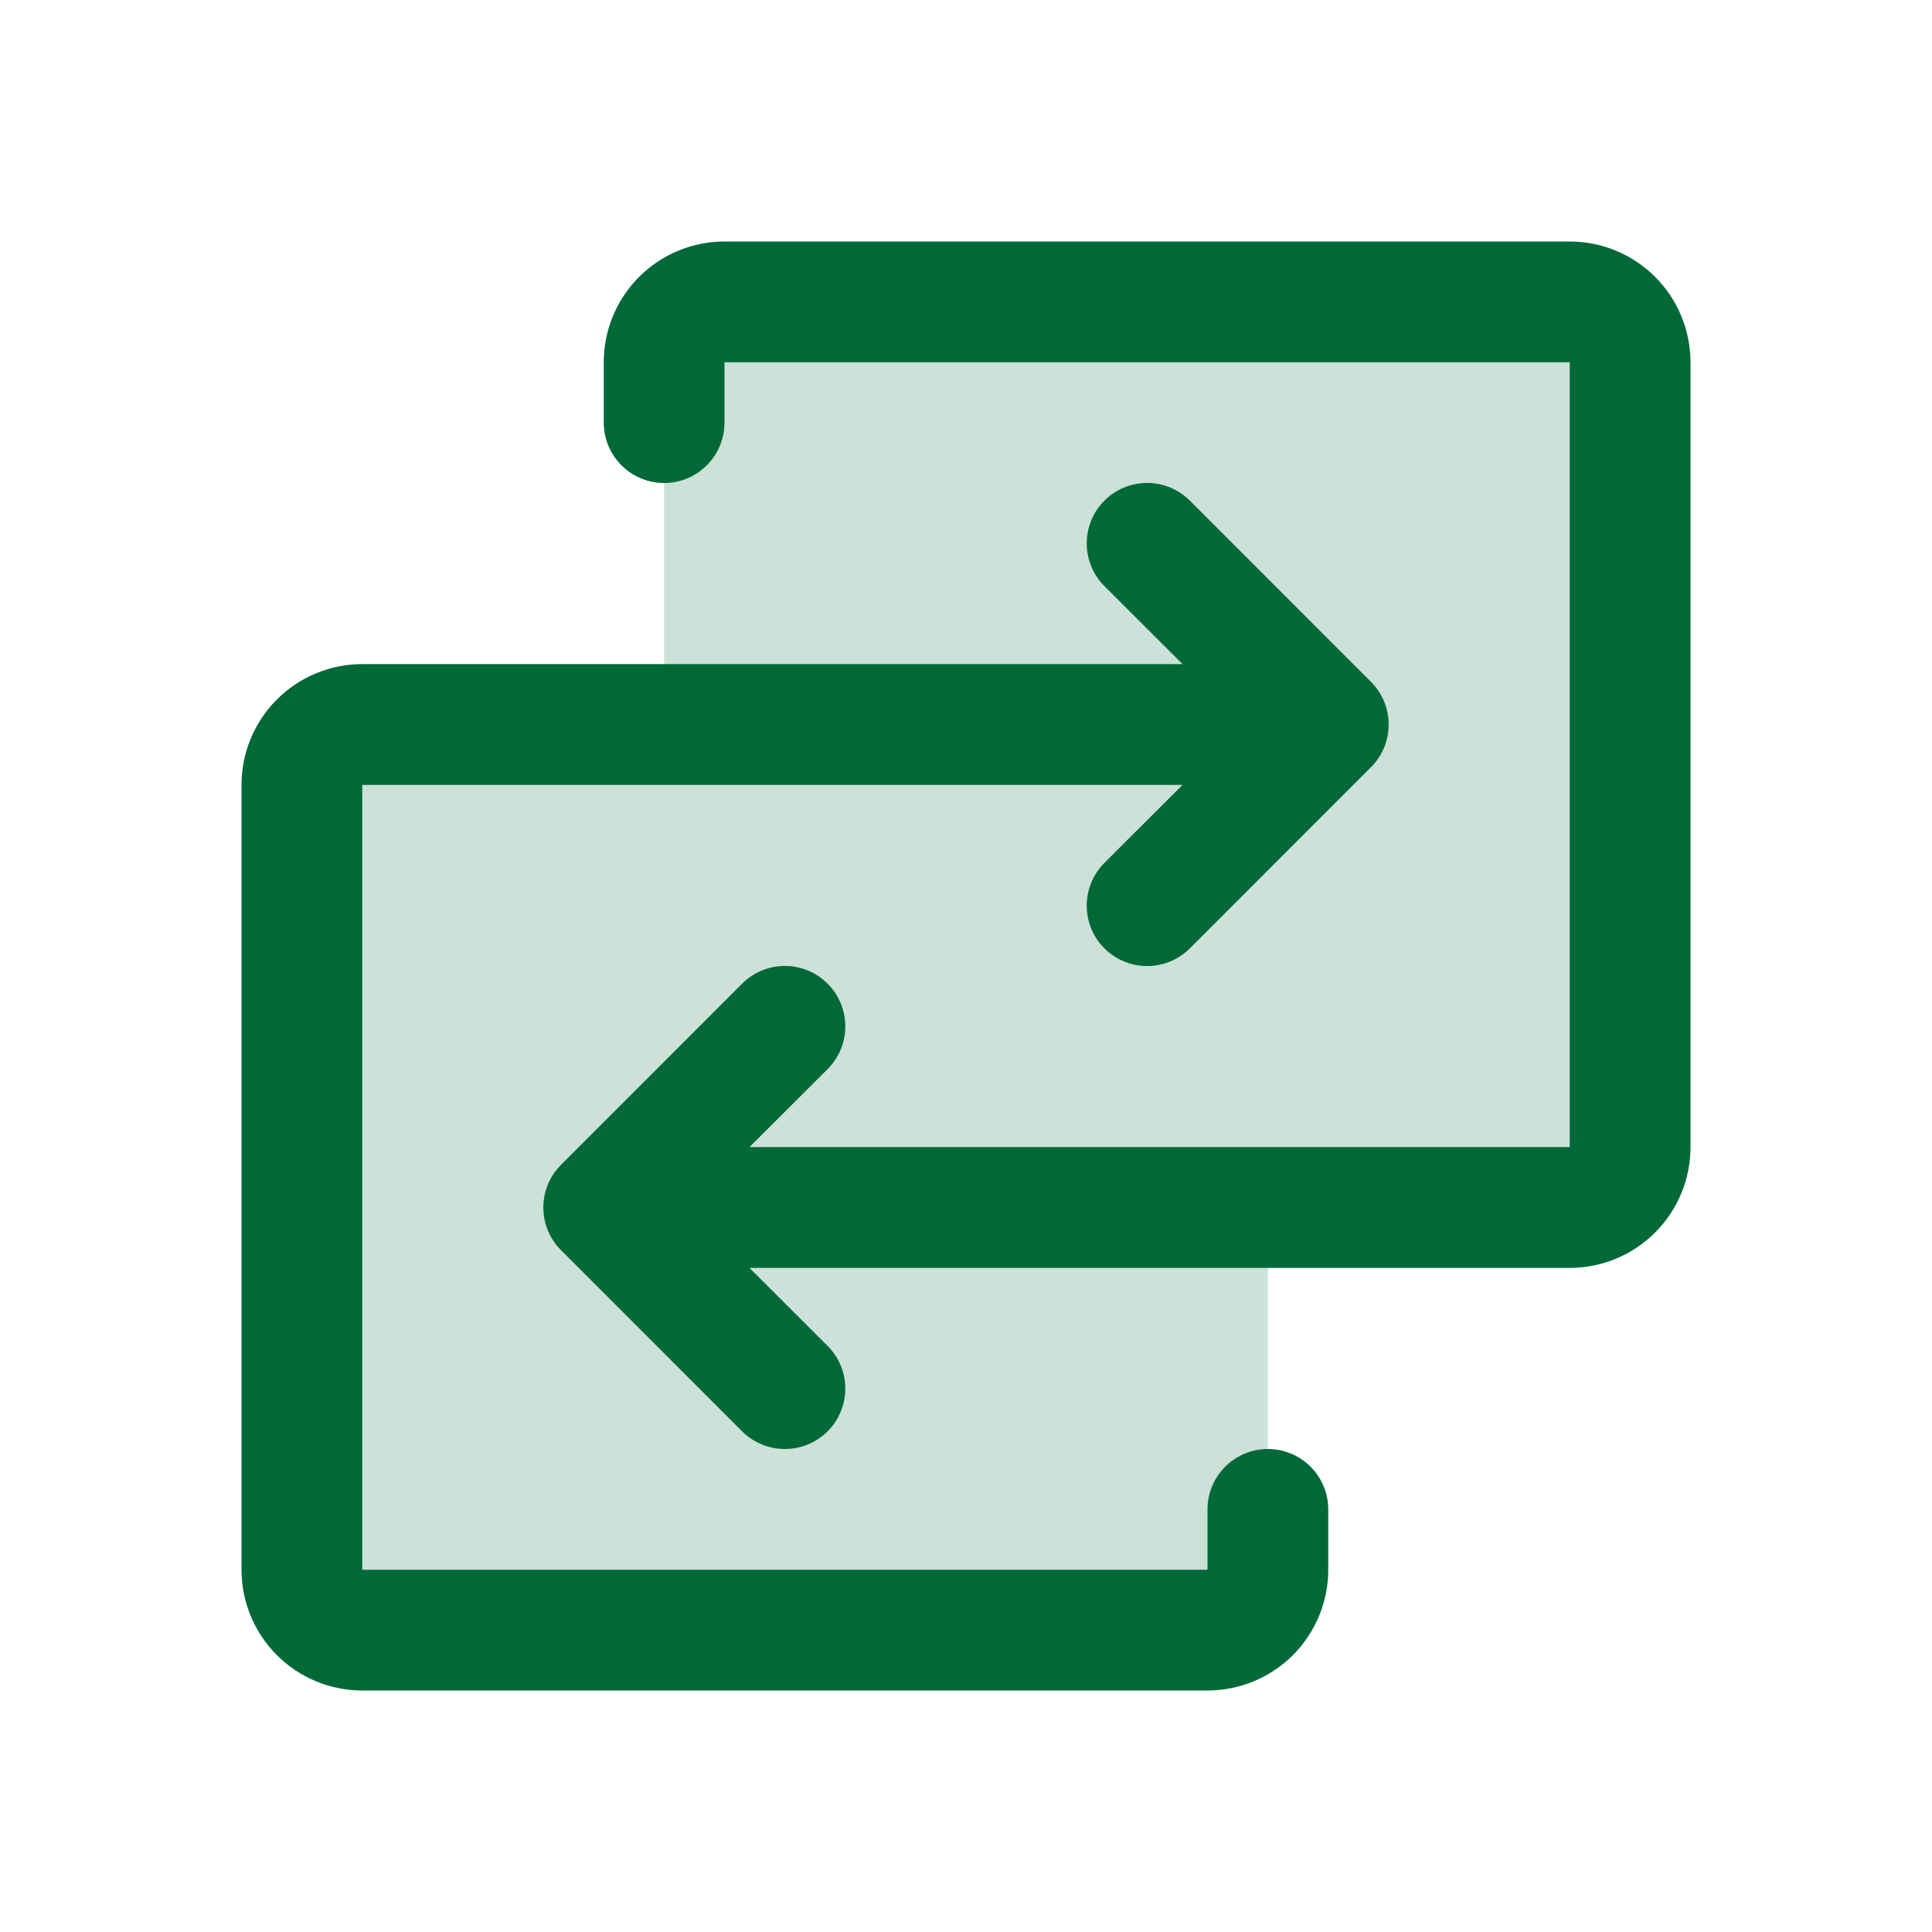
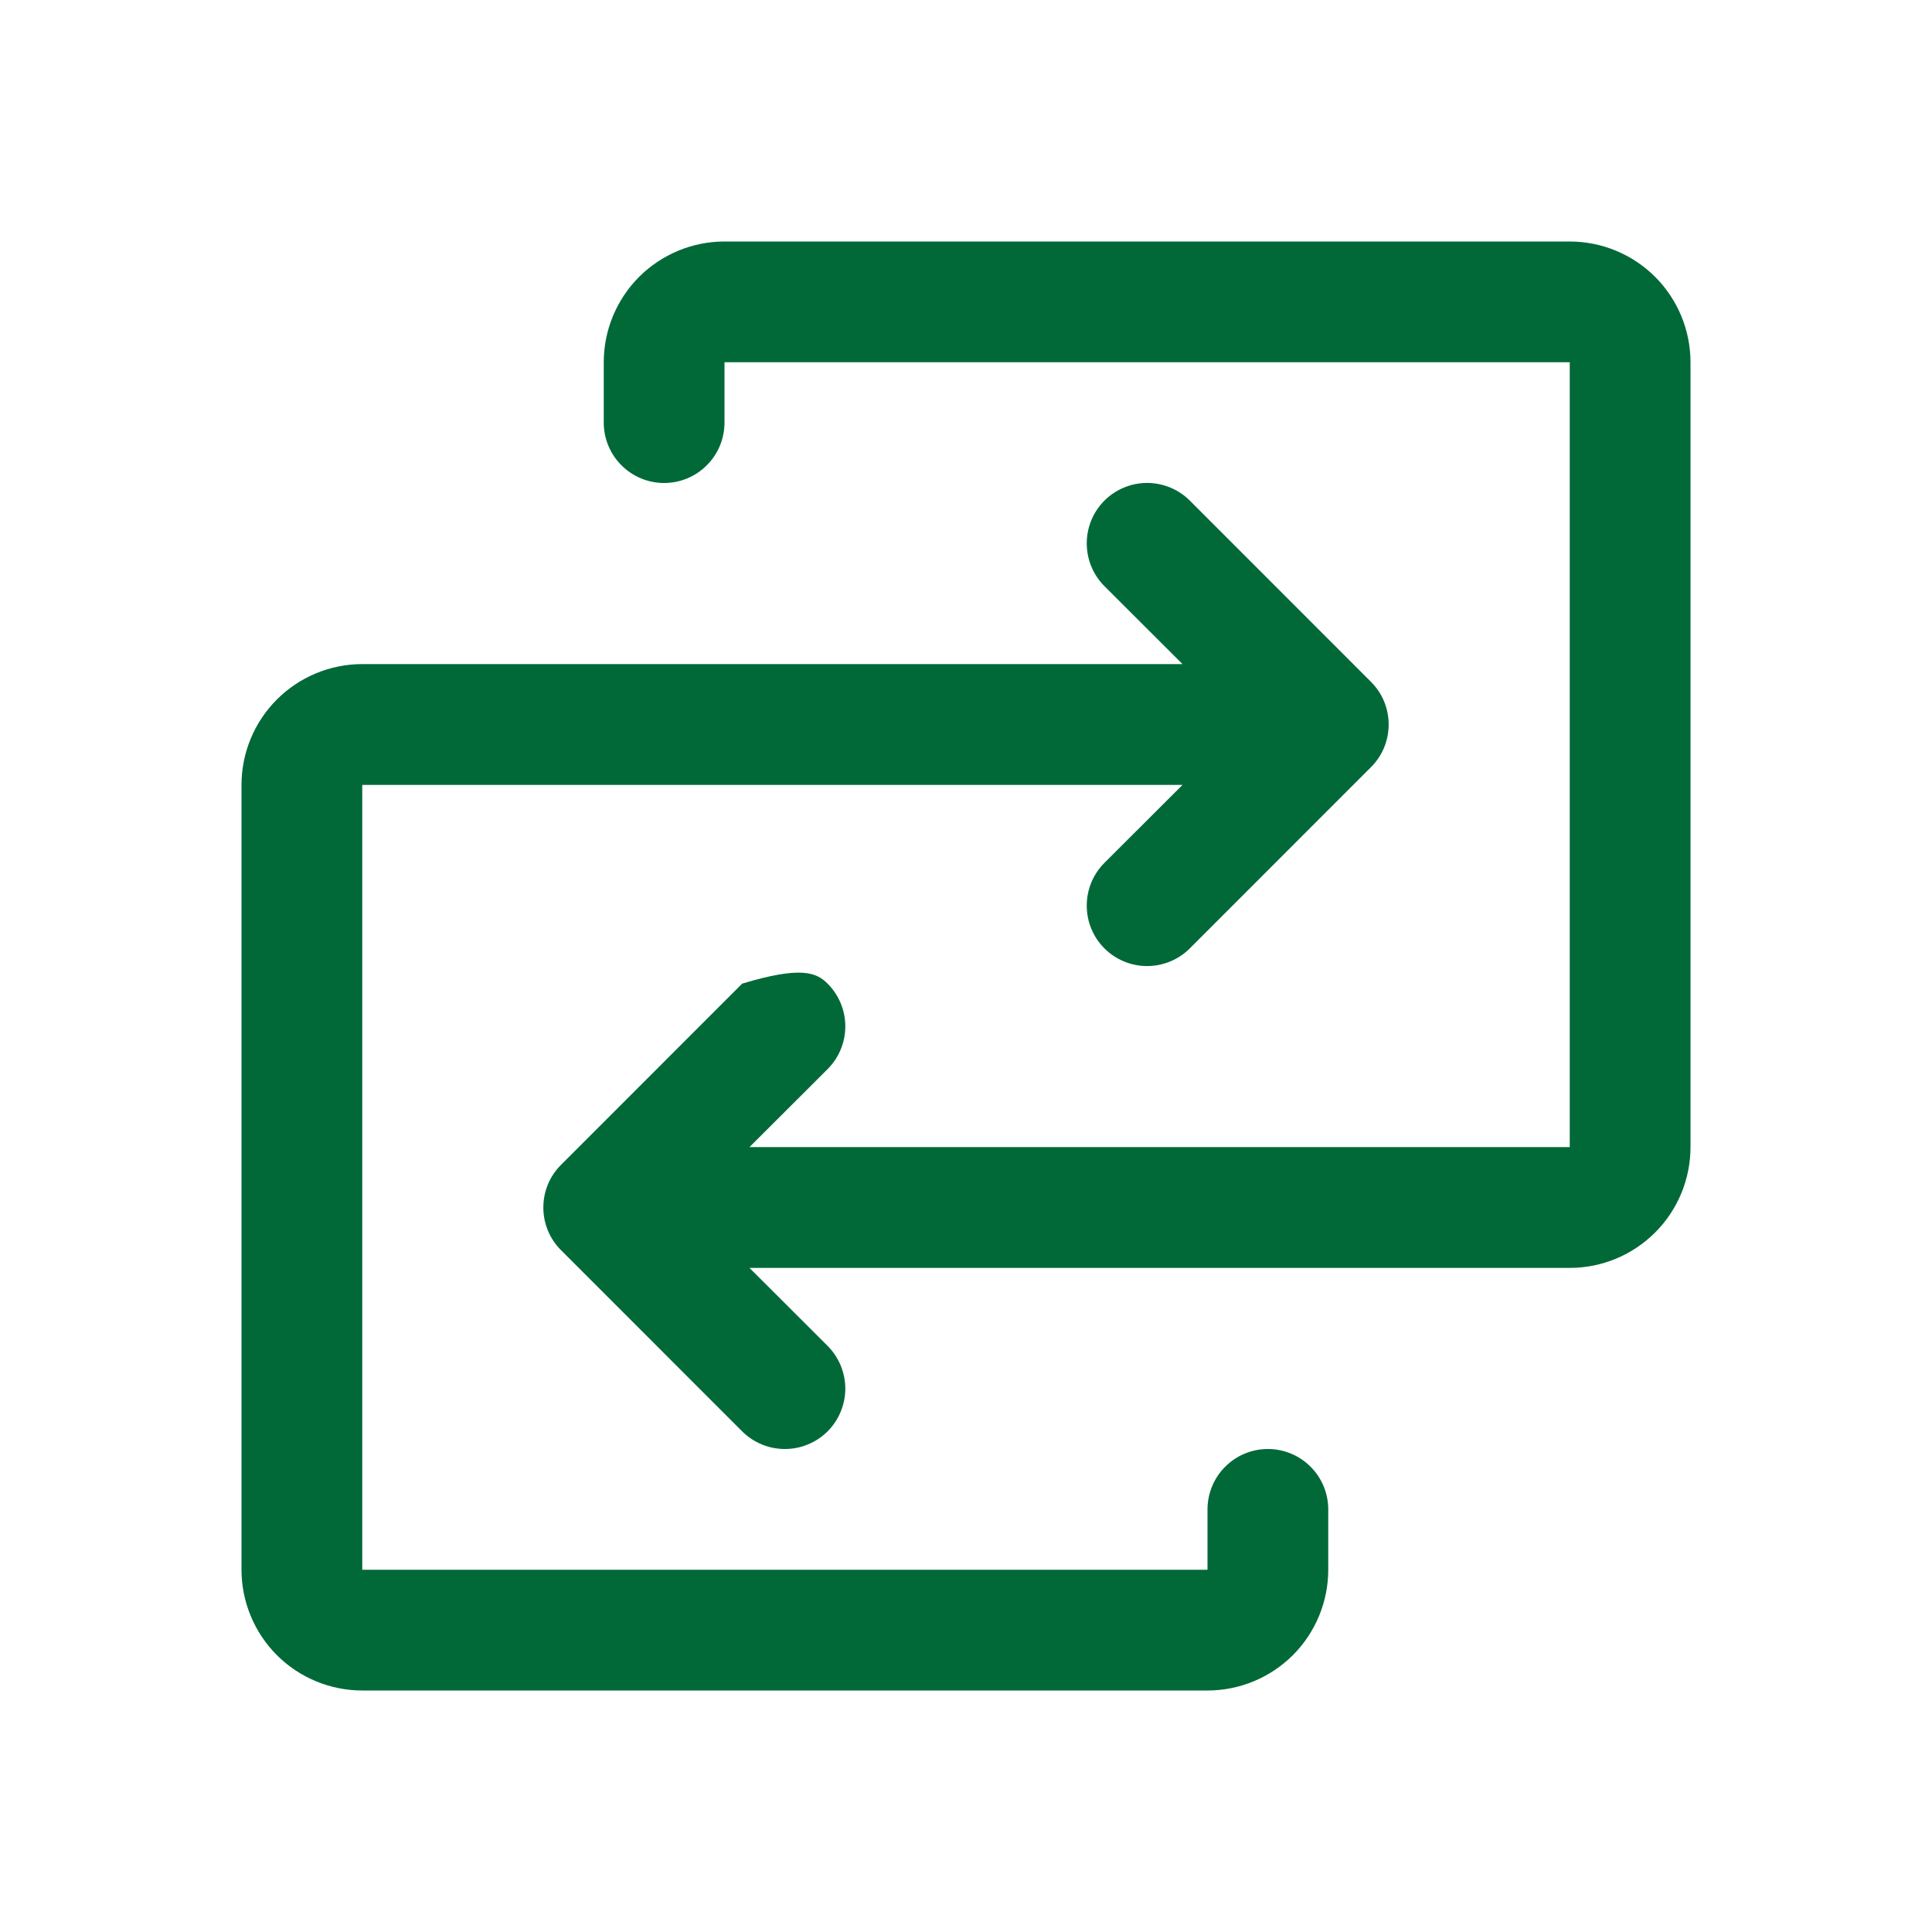
<svg xmlns="http://www.w3.org/2000/svg" width="30" height="30" viewBox="0 0 30 30" fill="none">
  <g id="swap-duotone 1">
-     <path id="Vector" opacity="0.2" d="M25.312 5.625V17.812C25.312 18.061 25.214 18.3 25.038 18.475C24.862 18.651 24.624 18.75 24.375 18.75H19.688V24.375C19.688 24.624 19.589 24.862 19.413 25.038C19.237 25.214 18.999 25.312 18.75 25.312H5.625C5.376 25.312 5.138 25.214 4.962 25.038C4.786 24.862 4.688 24.624 4.688 24.375V12.188C4.688 11.939 4.786 11.7 4.962 11.525C5.138 11.349 5.376 11.25 5.625 11.25H10.312V5.625C10.312 5.376 10.411 5.138 10.587 4.962C10.763 4.786 11.001 4.688 11.25 4.688H24.375C24.624 4.688 24.862 4.786 25.038 4.962C25.214 5.138 25.312 5.376 25.312 5.625Z" fill="#016938" />
-     <path id="Vector_2" d="M26.25 5.625V17.812C26.25 18.31 26.052 18.787 25.701 19.138C25.349 19.49 24.872 19.688 24.375 19.688H11.638L12.851 20.899C12.938 20.986 13.007 21.09 13.054 21.203C13.101 21.317 13.126 21.439 13.126 21.562C13.126 21.686 13.101 21.808 13.054 21.922C13.007 22.035 12.938 22.139 12.851 22.226C12.764 22.313 12.66 22.382 12.546 22.429C12.433 22.476 12.311 22.5 12.188 22.5C12.064 22.5 11.942 22.476 11.829 22.429C11.715 22.382 11.611 22.313 11.524 22.226L8.712 19.413C8.625 19.326 8.555 19.223 8.508 19.109C8.461 18.995 8.437 18.873 8.437 18.75C8.437 18.627 8.461 18.505 8.508 18.391C8.555 18.277 8.625 18.174 8.712 18.087L11.524 15.274C11.7 15.098 11.939 14.999 12.188 14.999C12.436 14.999 12.675 15.098 12.851 15.274C13.027 15.45 13.126 15.689 13.126 15.938C13.126 16.186 13.027 16.425 12.851 16.601L11.638 17.812H24.375V5.625H11.25V6.562C11.25 6.811 11.151 7.05 10.975 7.225C10.8 7.401 10.561 7.5 10.312 7.5C10.064 7.5 9.825 7.401 9.65 7.225C9.474 7.05 9.375 6.811 9.375 6.562V5.625C9.375 5.128 9.573 4.651 9.924 4.299C10.276 3.948 10.753 3.75 11.25 3.75H24.375C24.872 3.75 25.349 3.948 25.701 4.299C26.052 4.651 26.25 5.128 26.25 5.625ZM19.688 22.5C19.439 22.5 19.2 22.599 19.025 22.775C18.849 22.95 18.75 23.189 18.75 23.438V24.375H5.625V12.188H18.362L17.149 13.399C16.973 13.575 16.875 13.814 16.875 14.062C16.875 14.311 16.973 14.55 17.149 14.726C17.325 14.902 17.564 15.001 17.812 15.001C18.061 15.001 18.3 14.902 18.476 14.726L21.288 11.913C21.375 11.826 21.445 11.723 21.492 11.609C21.539 11.495 21.563 11.373 21.563 11.25C21.563 11.127 21.539 11.005 21.492 10.891C21.445 10.777 21.375 10.674 21.288 10.587L18.476 7.774C18.3 7.598 18.061 7.499 17.812 7.499C17.564 7.499 17.325 7.598 17.149 7.774C16.973 7.95 16.875 8.189 16.875 8.438C16.875 8.686 16.973 8.925 17.149 9.101L18.362 10.312H5.625C5.128 10.312 4.651 10.51 4.299 10.862C3.948 11.213 3.75 11.69 3.75 12.188V24.375C3.75 24.872 3.948 25.349 4.299 25.701C4.651 26.052 5.128 26.25 5.625 26.25H18.75C19.247 26.25 19.724 26.052 20.076 25.701C20.427 25.349 20.625 24.872 20.625 24.375V23.438C20.625 23.189 20.526 22.95 20.35 22.775C20.175 22.599 19.936 22.5 19.688 22.5Z" fill="#016938" />
+     <path id="Vector_2" d="M26.25 5.625V17.812C26.25 18.31 26.052 18.787 25.701 19.138C25.349 19.49 24.872 19.688 24.375 19.688H11.638L12.851 20.899C12.938 20.986 13.007 21.09 13.054 21.203C13.101 21.317 13.126 21.439 13.126 21.562C13.126 21.686 13.101 21.808 13.054 21.922C13.007 22.035 12.938 22.139 12.851 22.226C12.764 22.313 12.66 22.382 12.546 22.429C12.433 22.476 12.311 22.5 12.188 22.5C12.064 22.5 11.942 22.476 11.829 22.429C11.715 22.382 11.611 22.313 11.524 22.226L8.712 19.413C8.625 19.326 8.555 19.223 8.508 19.109C8.461 18.995 8.437 18.873 8.437 18.75C8.437 18.627 8.461 18.505 8.508 18.391C8.555 18.277 8.625 18.174 8.712 18.087L11.524 15.274C12.436 14.999 12.675 15.098 12.851 15.274C13.027 15.45 13.126 15.689 13.126 15.938C13.126 16.186 13.027 16.425 12.851 16.601L11.638 17.812H24.375V5.625H11.25V6.562C11.25 6.811 11.151 7.05 10.975 7.225C10.8 7.401 10.561 7.5 10.312 7.5C10.064 7.5 9.825 7.401 9.65 7.225C9.474 7.05 9.375 6.811 9.375 6.562V5.625C9.375 5.128 9.573 4.651 9.924 4.299C10.276 3.948 10.753 3.75 11.25 3.75H24.375C24.872 3.75 25.349 3.948 25.701 4.299C26.052 4.651 26.25 5.128 26.25 5.625ZM19.688 22.5C19.439 22.5 19.2 22.599 19.025 22.775C18.849 22.95 18.75 23.189 18.75 23.438V24.375H5.625V12.188H18.362L17.149 13.399C16.973 13.575 16.875 13.814 16.875 14.062C16.875 14.311 16.973 14.55 17.149 14.726C17.325 14.902 17.564 15.001 17.812 15.001C18.061 15.001 18.3 14.902 18.476 14.726L21.288 11.913C21.375 11.826 21.445 11.723 21.492 11.609C21.539 11.495 21.563 11.373 21.563 11.25C21.563 11.127 21.539 11.005 21.492 10.891C21.445 10.777 21.375 10.674 21.288 10.587L18.476 7.774C18.3 7.598 18.061 7.499 17.812 7.499C17.564 7.499 17.325 7.598 17.149 7.774C16.973 7.95 16.875 8.189 16.875 8.438C16.875 8.686 16.973 8.925 17.149 9.101L18.362 10.312H5.625C5.128 10.312 4.651 10.51 4.299 10.862C3.948 11.213 3.75 11.69 3.75 12.188V24.375C3.75 24.872 3.948 25.349 4.299 25.701C4.651 26.052 5.128 26.25 5.625 26.25H18.75C19.247 26.25 19.724 26.052 20.076 25.701C20.427 25.349 20.625 24.872 20.625 24.375V23.438C20.625 23.189 20.526 22.95 20.35 22.775C20.175 22.599 19.936 22.5 19.688 22.5Z" fill="#016938" />
  </g>
</svg>